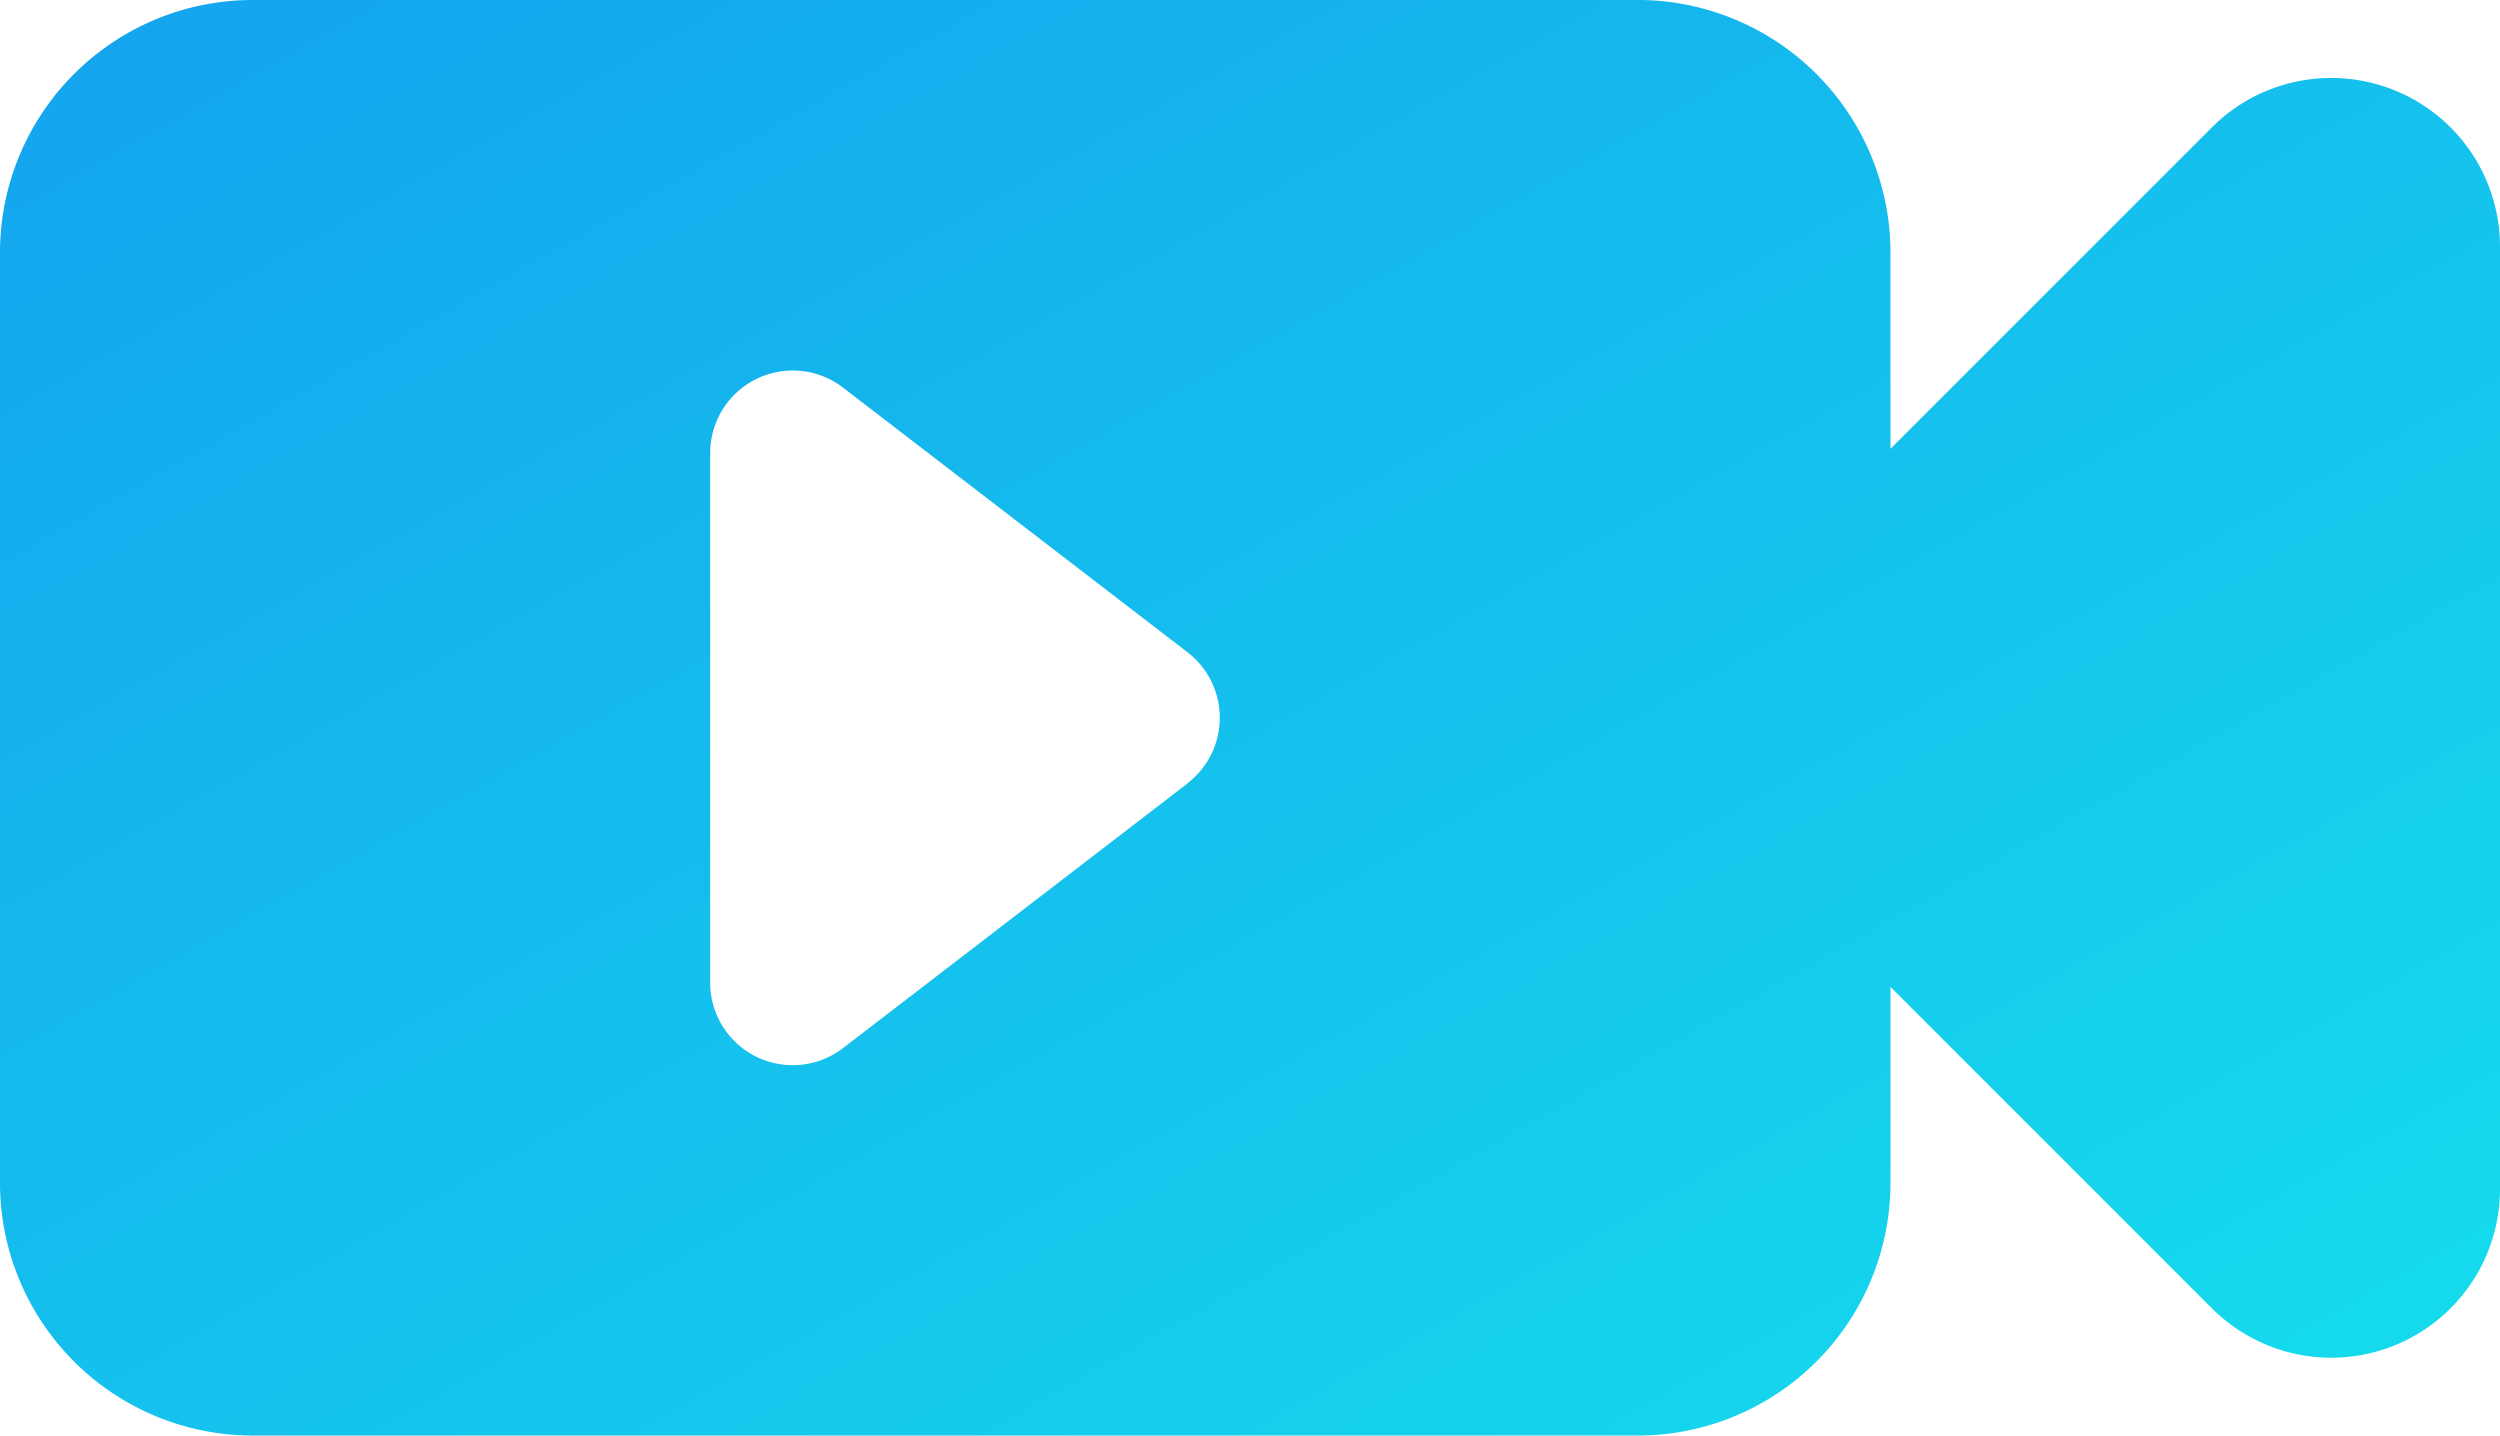
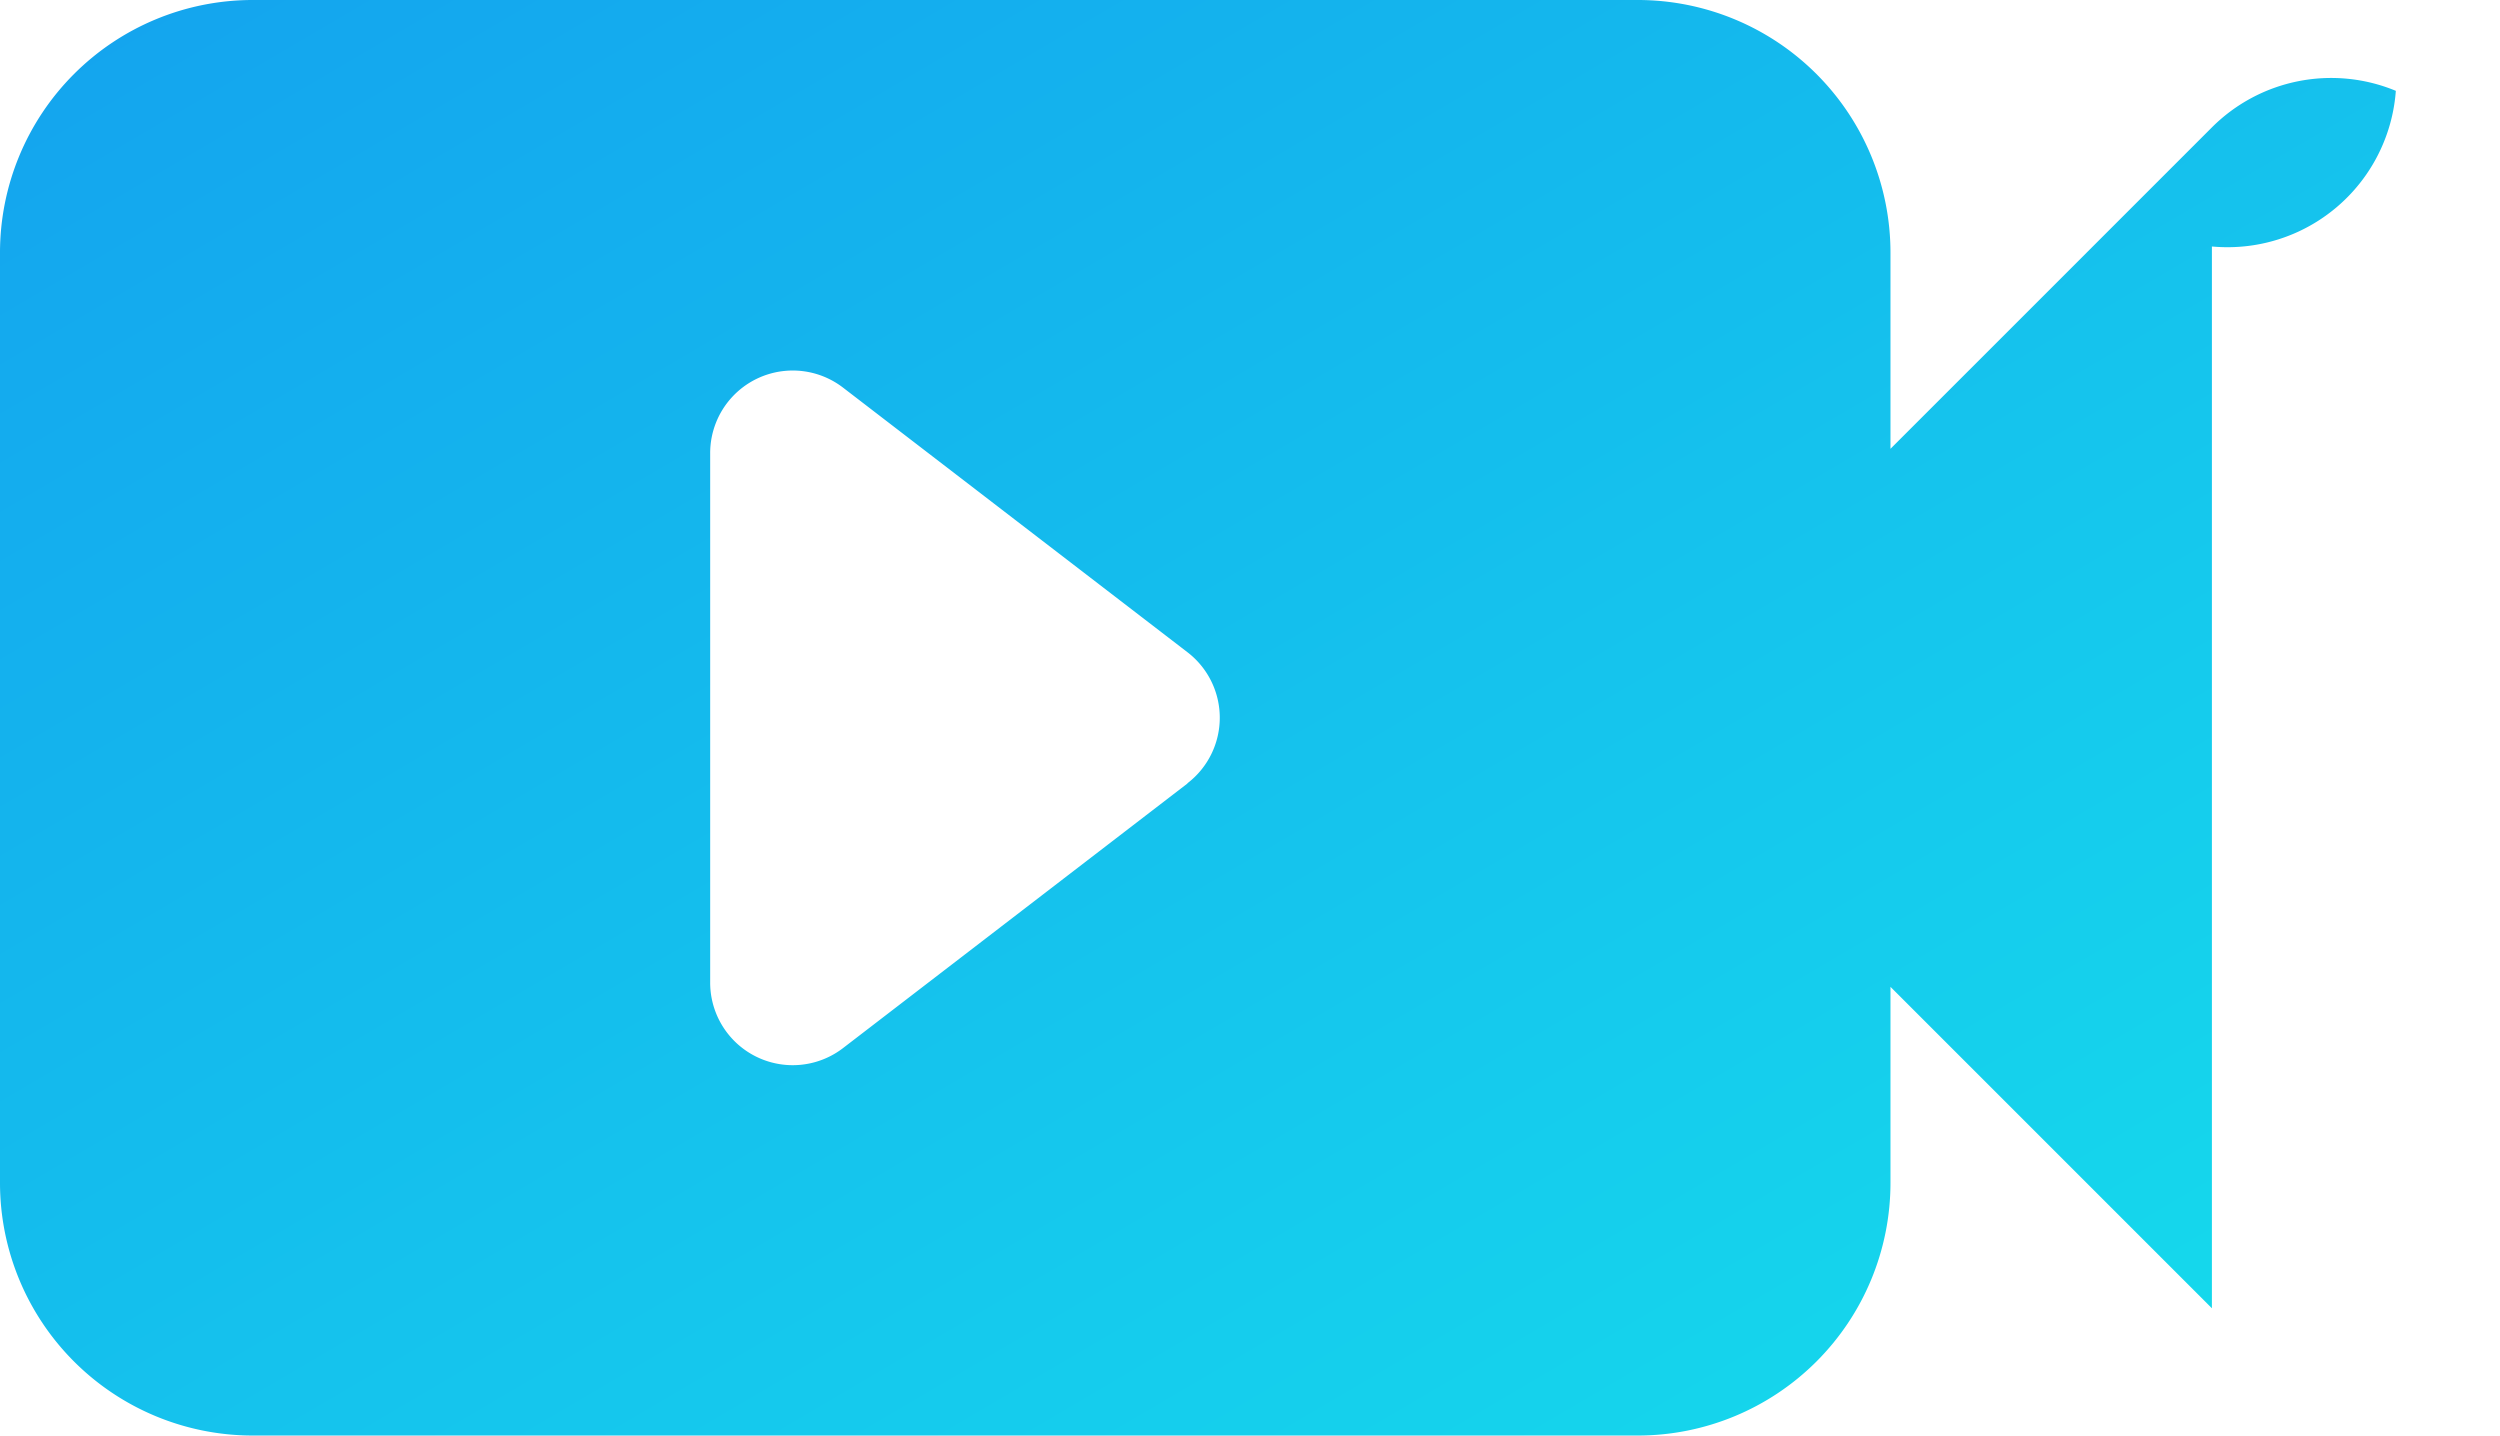
<svg xmlns="http://www.w3.org/2000/svg" width="42" height="24.117" viewBox="0 0 42 24.117">
  <defs>
    <linearGradient id="linear-gradient" x2="1" y2="1" gradientUnits="objectBoundingBox">
      <stop offset="0" stop-color="#14a3ee" />
      <stop offset="1" stop-color="#15ddec" />
    </linearGradient>
  </defs>
-   <path id="video-camera-with-play-button_1_" data-name="video-camera-with-play-button (1)" d="M40.25,86.8a2.835,2.835,0,0,0-3.09.614l-5.4,5.4V89.52a4.246,4.246,0,0,0-4.246-4.246H4.246A4.246,4.246,0,0,0,0,89.52v15.625a4.246,4.246,0,0,0,4.246,4.246H27.514a4.246,4.246,0,0,0,4.246-4.246v-3.292l5.4,5.4a2.835,2.835,0,0,0,4.84-2V89.415A2.835,2.835,0,0,0,40.25,86.8Zm-20.3,11.636-5.787,4.446a1.387,1.387,0,0,1-2.232-1.1V92.886a1.387,1.387,0,0,1,2.232-1.1l5.787,4.446a1.387,1.387,0,0,1,0,2.2Z" transform="translate(0 -85.274)" fill="url(#linear-gradient)" />
+   <path id="video-camera-with-play-button_1_" data-name="video-camera-with-play-button (1)" d="M40.25,86.8a2.835,2.835,0,0,0-3.09.614l-5.4,5.4V89.52a4.246,4.246,0,0,0-4.246-4.246H4.246A4.246,4.246,0,0,0,0,89.52v15.625a4.246,4.246,0,0,0,4.246,4.246H27.514a4.246,4.246,0,0,0,4.246-4.246v-3.292l5.4,5.4V89.415A2.835,2.835,0,0,0,40.25,86.8Zm-20.3,11.636-5.787,4.446a1.387,1.387,0,0,1-2.232-1.1V92.886a1.387,1.387,0,0,1,2.232-1.1l5.787,4.446a1.387,1.387,0,0,1,0,2.2Z" transform="translate(0 -85.274)" fill="url(#linear-gradient)" />
</svg>